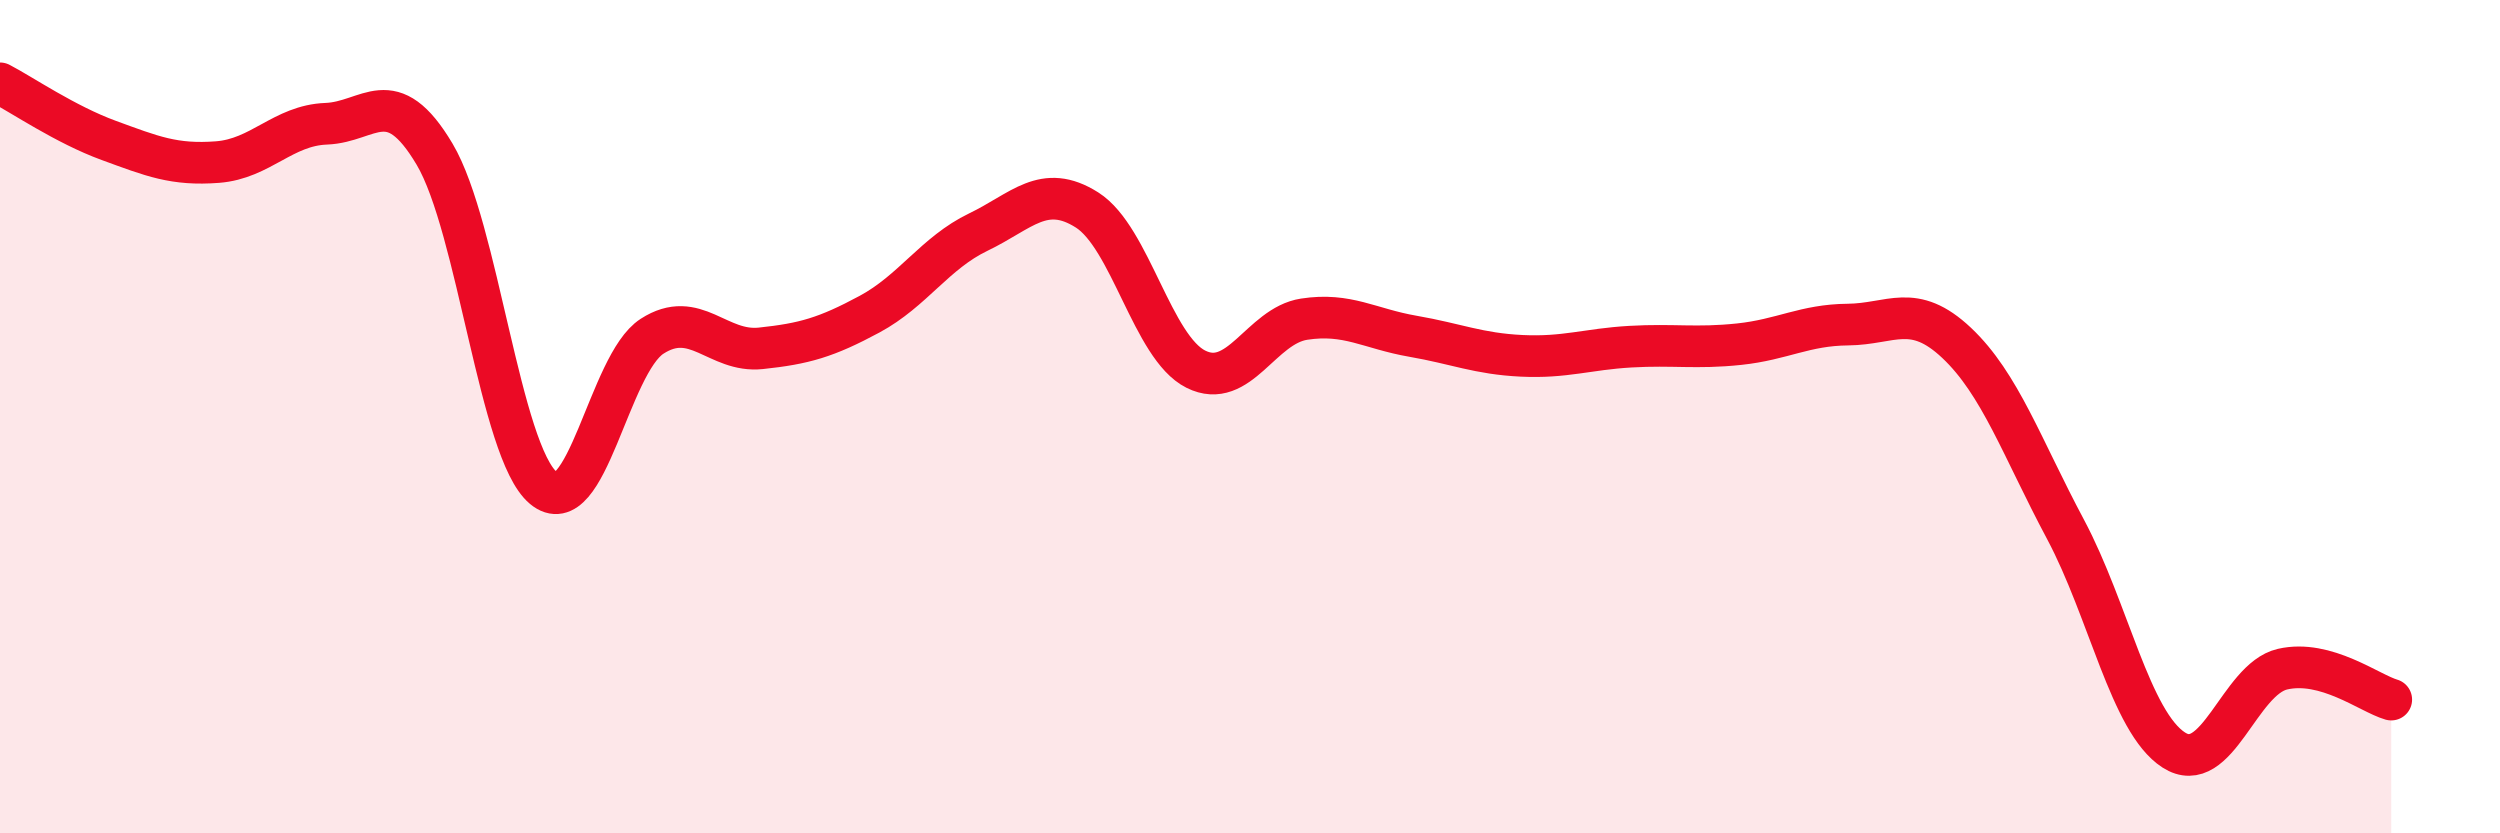
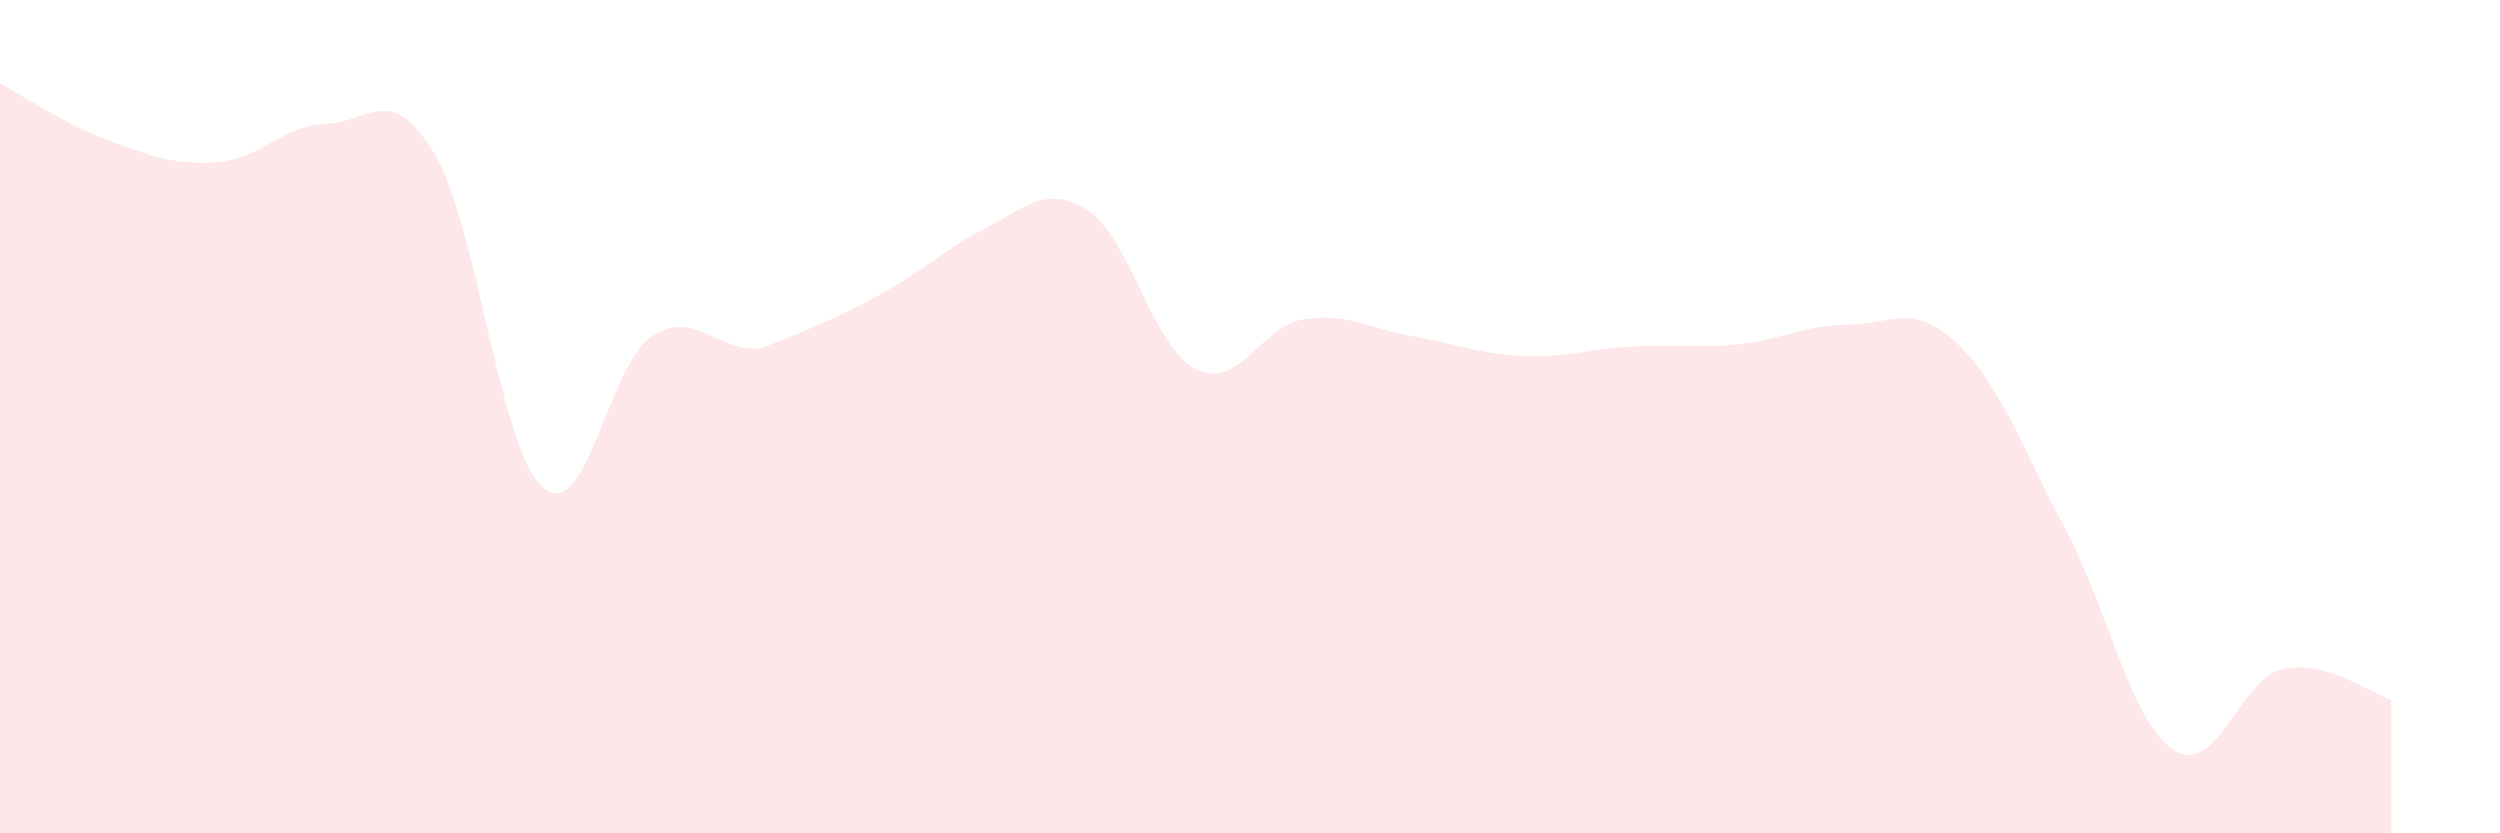
<svg xmlns="http://www.w3.org/2000/svg" width="60" height="20" viewBox="0 0 60 20">
-   <path d="M 0,2 C 0.52,2.27 1.57,2.99 2.61,3.37 C 3.65,3.75 4.18,3.97 5.22,3.89 C 6.26,3.81 6.79,3.01 7.83,2.97 C 8.87,2.93 9.39,1.95 10.43,3.7 C 11.47,5.45 12,10.84 13.04,11.71 C 14.08,12.58 14.61,8.74 15.65,8.07 C 16.69,7.4 17.22,8.47 18.26,8.36 C 19.3,8.25 19.83,8.1 20.87,7.54 C 21.91,6.98 22.44,6.07 23.48,5.57 C 24.52,5.07 25.05,4.38 26.09,5.04 C 27.13,5.7 27.66,8.34 28.7,8.86 C 29.74,9.38 30.26,7.82 31.3,7.66 C 32.34,7.5 32.87,7.89 33.91,8.07 C 34.95,8.25 35.48,8.49 36.52,8.54 C 37.56,8.59 38.09,8.38 39.13,8.32 C 40.17,8.26 40.7,8.37 41.74,8.26 C 42.78,8.15 43.31,7.8 44.35,7.79 C 45.39,7.78 45.92,7.25 46.96,8.23 C 48,9.21 48.53,10.75 49.57,12.7 C 50.61,14.65 51.13,17.33 52.17,18 C 53.21,18.67 53.74,16.3 54.78,16.06 C 55.82,15.82 56.87,16.64 57.39,16.79L57.39 20L0 20Z" fill="#EB0A25" opacity="0.1" stroke-linecap="round" stroke-linejoin="round" />
-   <path d="M 0,2 C 0.52,2.27 1.57,2.99 2.61,3.37 C 3.65,3.75 4.18,3.97 5.22,3.89 C 6.26,3.81 6.79,3.01 7.83,2.97 C 8.87,2.93 9.39,1.95 10.43,3.7 C 11.47,5.45 12,10.84 13.04,11.71 C 14.08,12.58 14.61,8.74 15.65,8.07 C 16.69,7.4 17.22,8.47 18.26,8.36 C 19.3,8.25 19.83,8.1 20.87,7.54 C 21.91,6.98 22.44,6.07 23.48,5.57 C 24.52,5.07 25.05,4.38 26.09,5.04 C 27.13,5.7 27.66,8.34 28.7,8.86 C 29.74,9.38 30.26,7.82 31.3,7.66 C 32.34,7.5 32.87,7.89 33.91,8.07 C 34.95,8.25 35.48,8.49 36.52,8.54 C 37.56,8.59 38.09,8.38 39.13,8.32 C 40.17,8.26 40.7,8.37 41.74,8.26 C 42.78,8.15 43.31,7.8 44.35,7.79 C 45.39,7.78 45.92,7.25 46.96,8.23 C 48,9.21 48.53,10.75 49.57,12.7 C 50.61,14.65 51.13,17.33 52.17,18 C 53.21,18.67 53.74,16.3 54.78,16.06 C 55.82,15.82 56.87,16.64 57.39,16.79" stroke="#EB0A25" stroke-width="1" fill="none" stroke-linecap="round" stroke-linejoin="round" />
+   <path d="M 0,2 C 0.52,2.27 1.57,2.99 2.61,3.37 C 3.65,3.75 4.18,3.97 5.22,3.89 C 6.26,3.81 6.79,3.01 7.83,2.97 C 8.87,2.93 9.39,1.95 10.43,3.7 C 11.47,5.45 12,10.84 13.04,11.71 C 14.08,12.58 14.61,8.74 15.65,8.07 C 16.69,7.4 17.22,8.47 18.26,8.36 C 21.91,6.98 22.44,6.07 23.48,5.57 C 24.52,5.07 25.05,4.38 26.09,5.04 C 27.13,5.7 27.66,8.34 28.7,8.86 C 29.74,9.38 30.26,7.82 31.3,7.66 C 32.34,7.5 32.87,7.89 33.91,8.07 C 34.95,8.25 35.48,8.49 36.52,8.54 C 37.56,8.59 38.09,8.38 39.13,8.32 C 40.17,8.26 40.7,8.37 41.74,8.26 C 42.78,8.15 43.31,7.8 44.35,7.79 C 45.39,7.78 45.92,7.25 46.96,8.23 C 48,9.21 48.53,10.75 49.57,12.7 C 50.61,14.65 51.13,17.33 52.17,18 C 53.21,18.67 53.74,16.3 54.78,16.06 C 55.82,15.82 56.87,16.64 57.39,16.79L57.39 20L0 20Z" fill="#EB0A25" opacity="0.1" stroke-linecap="round" stroke-linejoin="round" />
</svg>